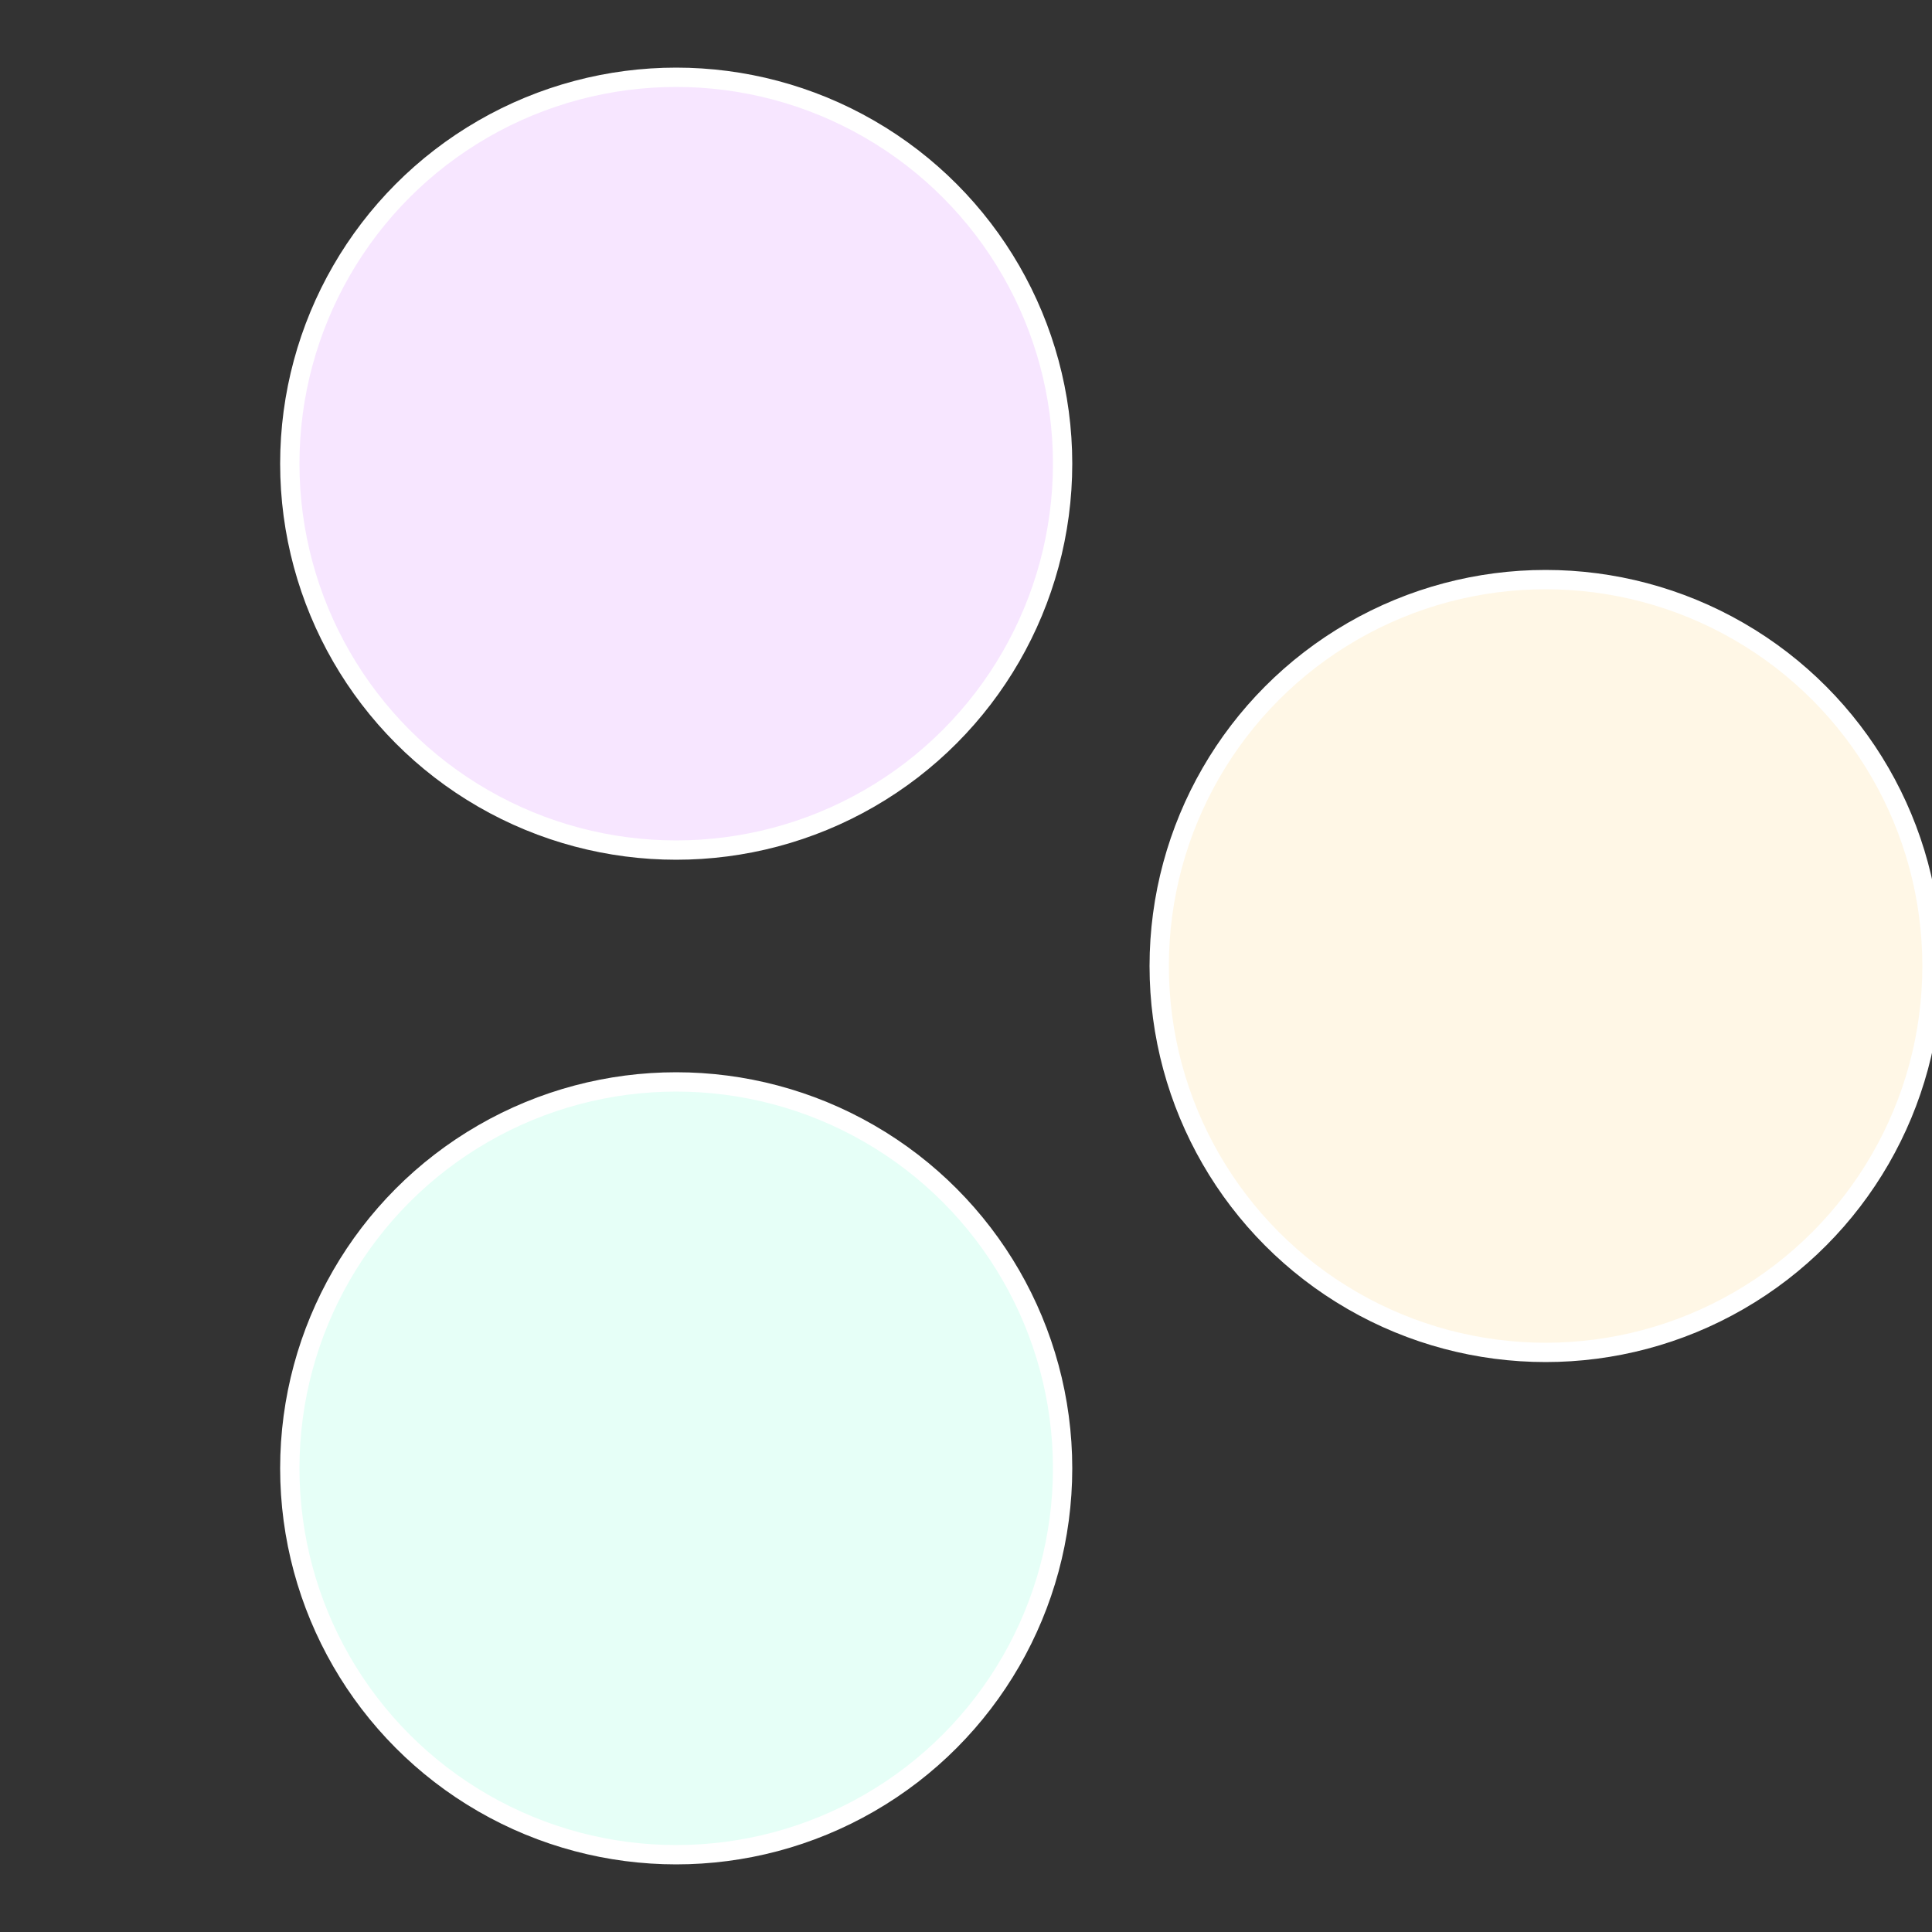
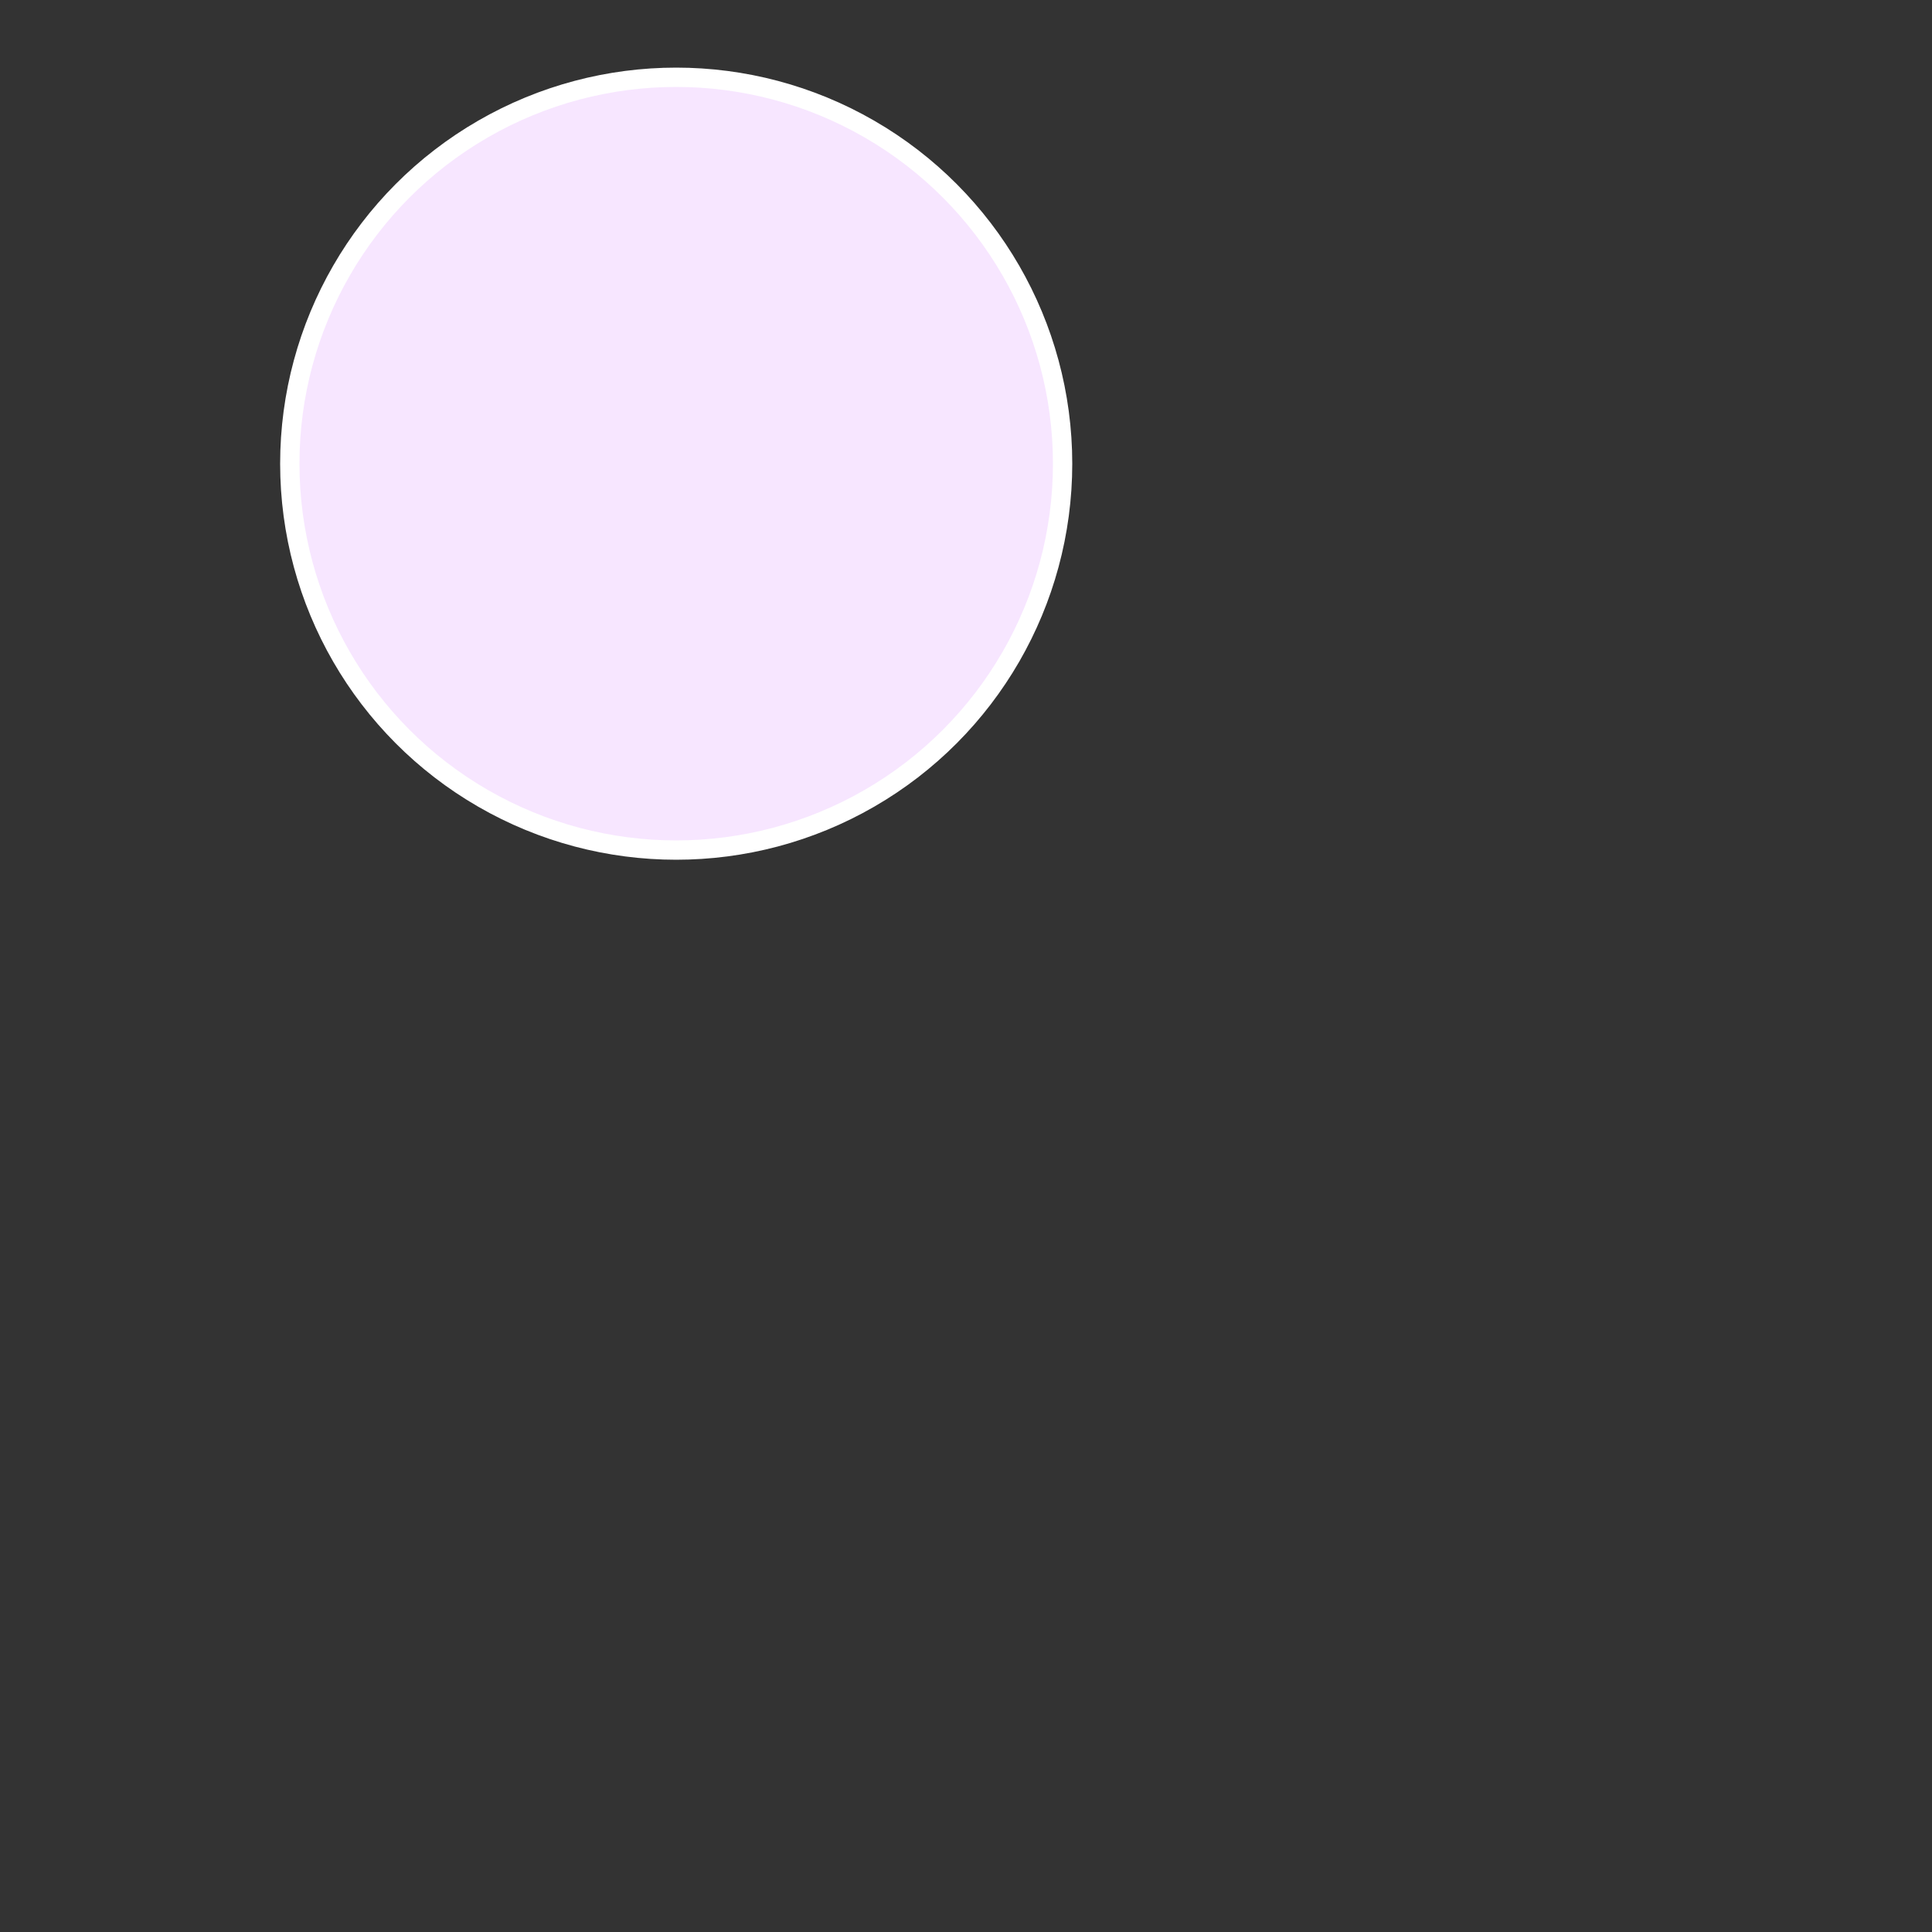
<svg xmlns="http://www.w3.org/2000/svg" width="500" height="500" viewBox="-1 -1 2 2">
  <rect x="-1" y="-1" width="2" height="2" fill="#333333" stroke="none" />
-   <circle cx="0.6" cy="0" r="0.4" fill="#fff7e6" stroke="#fff" stroke-width="1%" />
-   <circle cx="-0.3" cy="0.52" r="0.4" fill="#e6fff7" stroke="#fff" stroke-width="1%" />
  <circle cx="-0.3" cy="-0.52" r="0.4" fill="#f7e6ff" stroke="#fff" stroke-width="1%" />
</svg>